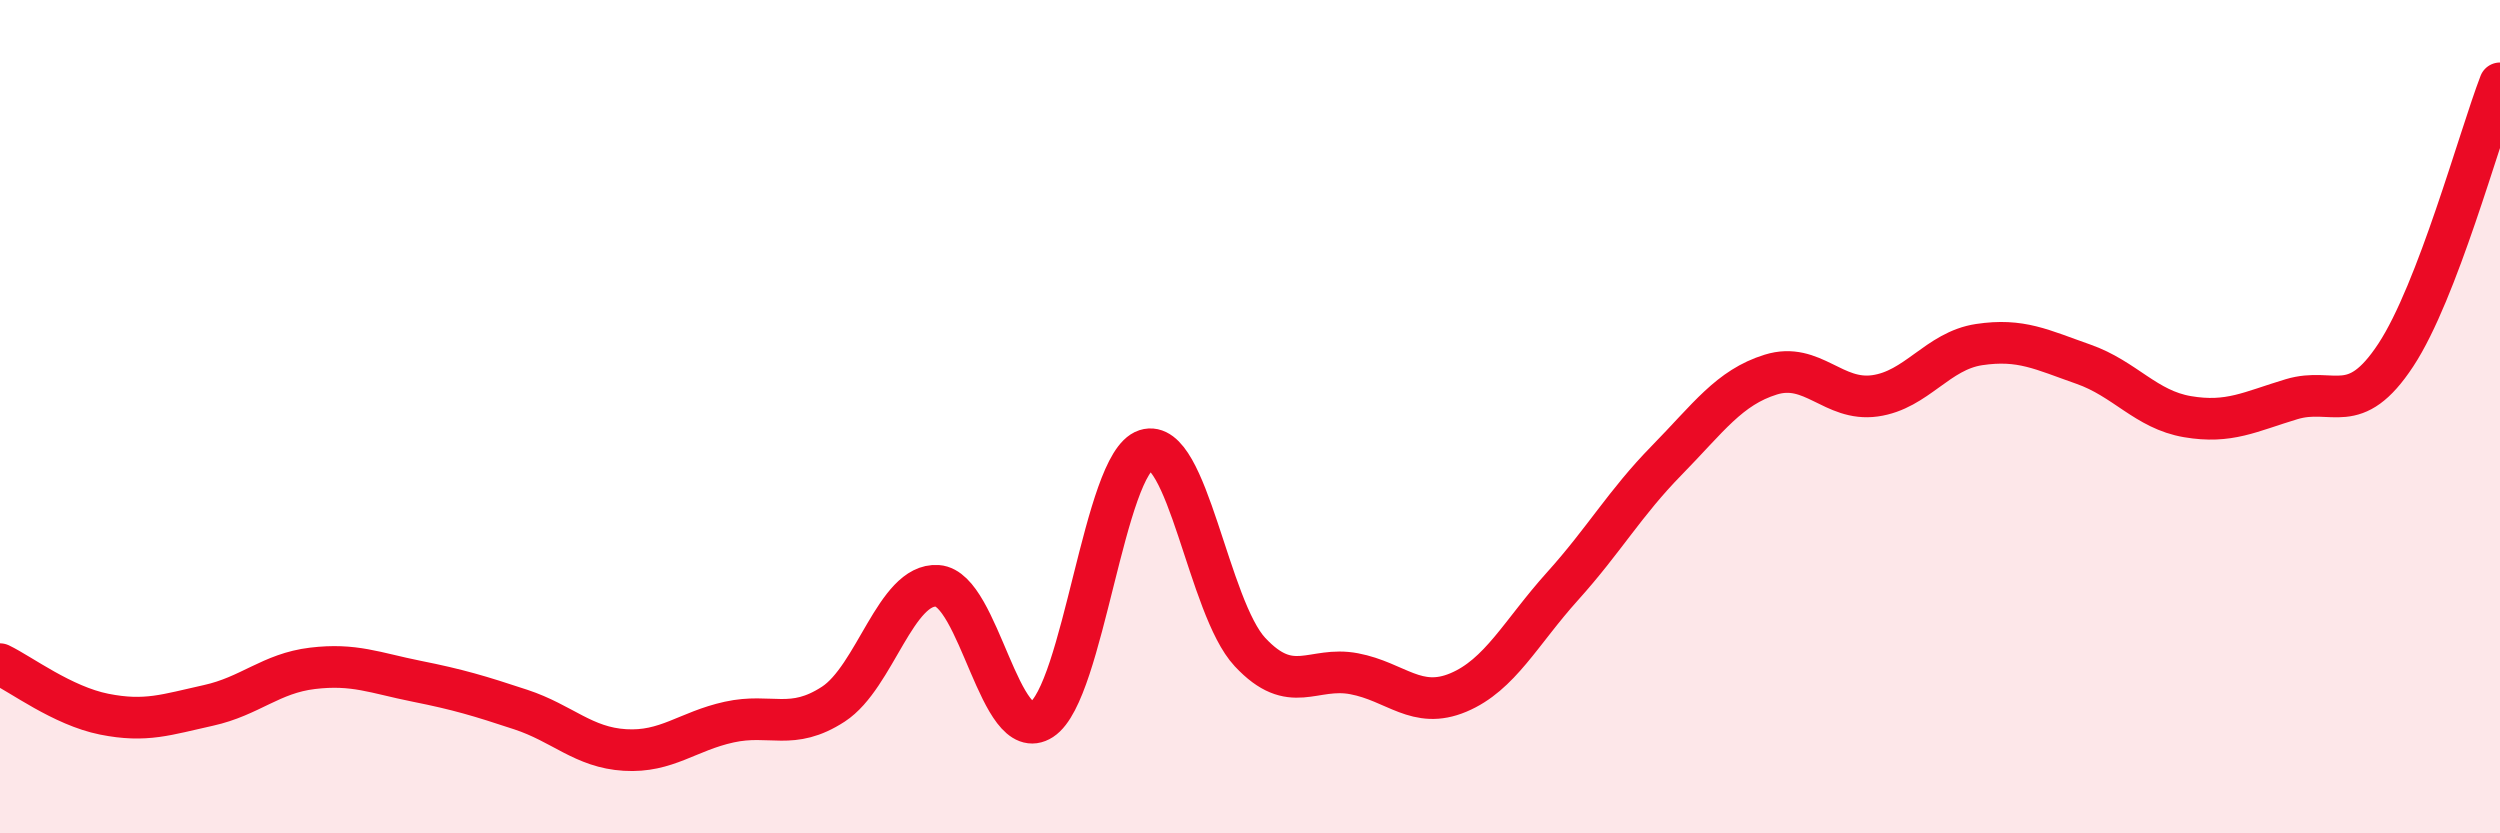
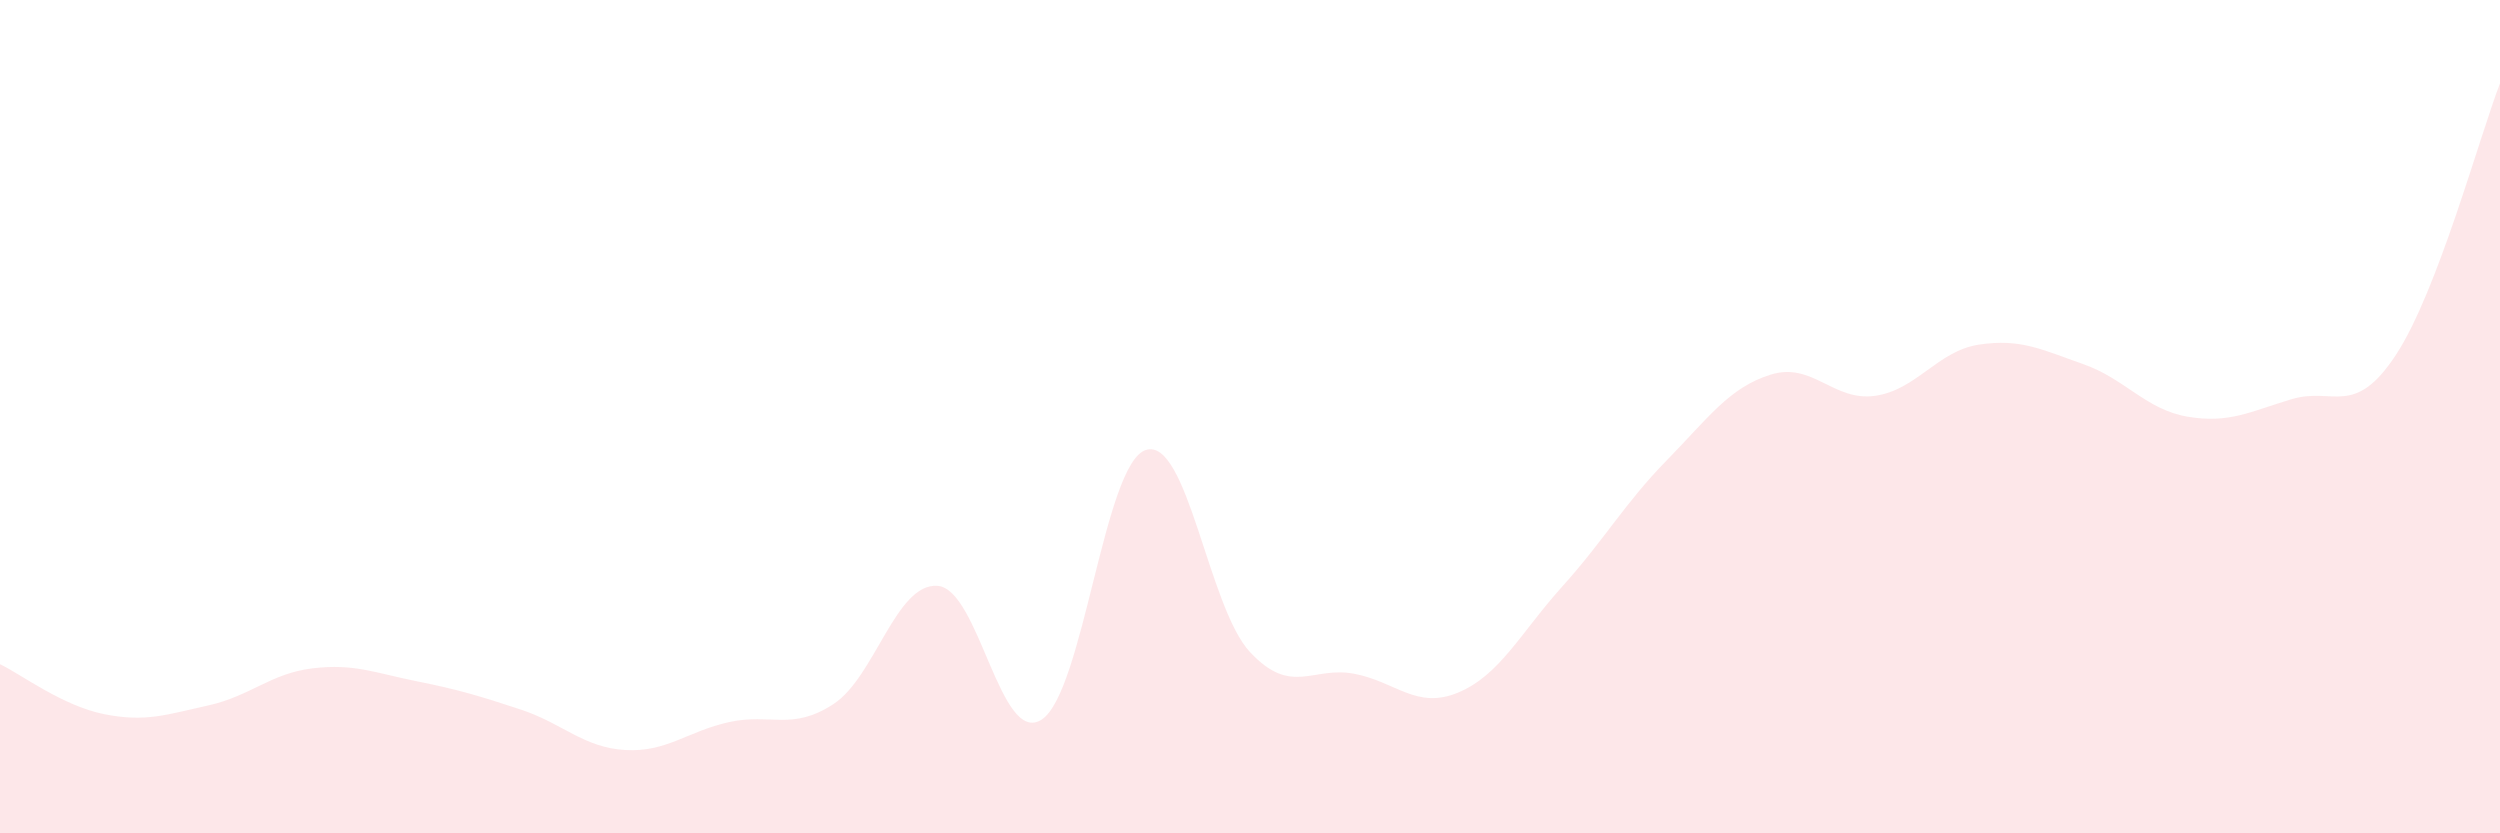
<svg xmlns="http://www.w3.org/2000/svg" width="60" height="20" viewBox="0 0 60 20">
  <path d="M 0,15.94 C 0.5,16.18 1.5,16.94 2.5,17.14 C 3.5,17.34 4,17.15 5,16.93 C 6,16.71 6.5,16.16 7.5,16.04 C 8.5,15.92 9,16.15 10,16.35 C 11,16.55 11.5,16.7 12.5,17.03 C 13.5,17.36 14,17.94 15,18 C 16,18.06 16.5,17.55 17.5,17.33 C 18.5,17.11 19,17.55 20,16.9 C 21,16.25 21.5,13.99 22.5,14.06 C 23.5,14.13 24,17.92 25,17.27 C 26,16.62 26.5,11.12 27.5,10.8 C 28.5,10.48 29,14.58 30,15.65 C 31,16.72 31.5,15.98 32.5,16.17 C 33.5,16.36 34,17.04 35,16.62 C 36,16.2 36.5,15.18 37.5,14.07 C 38.5,12.96 39,12.07 40,11.05 C 41,10.03 41.5,9.3 42.5,8.99 C 43.5,8.68 44,9.64 45,9.5 C 46,9.36 46.5,8.42 47.5,8.27 C 48.5,8.12 49,8.39 50,8.74 C 51,9.09 51.5,9.83 52.5,10 C 53.5,10.17 54,9.88 55,9.58 C 56,9.28 56.5,10.04 57.5,8.52 C 58.5,7 59.5,3.3 60,2L60 20L0 20Z" fill="#EB0A25" opacity="0.1" stroke-linecap="round" stroke-linejoin="round" />
-   <path d="M 0,15.94 C 0.5,16.18 1.5,16.94 2.5,17.14 C 3.5,17.34 4,17.15 5,16.93 C 6,16.71 6.5,16.16 7.5,16.04 C 8.5,15.92 9,16.15 10,16.35 C 11,16.55 11.5,16.7 12.5,17.03 C 13.5,17.36 14,17.94 15,18 C 16,18.06 16.5,17.55 17.5,17.33 C 18.5,17.11 19,17.55 20,16.9 C 21,16.25 21.5,13.99 22.5,14.06 C 23.5,14.13 24,17.92 25,17.27 C 26,16.62 26.5,11.12 27.5,10.8 C 28.5,10.48 29,14.58 30,15.65 C 31,16.72 31.5,15.98 32.5,16.17 C 33.5,16.36 34,17.04 35,16.62 C 36,16.2 36.5,15.18 37.5,14.07 C 38.5,12.96 39,12.07 40,11.05 C 41,10.03 41.5,9.3 42.5,8.99 C 43.5,8.68 44,9.64 45,9.5 C 46,9.36 46.5,8.42 47.5,8.27 C 48.5,8.12 49,8.39 50,8.74 C 51,9.09 51.5,9.83 52.5,10 C 53.5,10.17 54,9.88 55,9.58 C 56,9.28 56.5,10.04 57.5,8.52 C 58.5,7 59.5,3.3 60,2" stroke="#EB0A25" stroke-width="1" fill="none" stroke-linecap="round" stroke-linejoin="round" />
</svg>